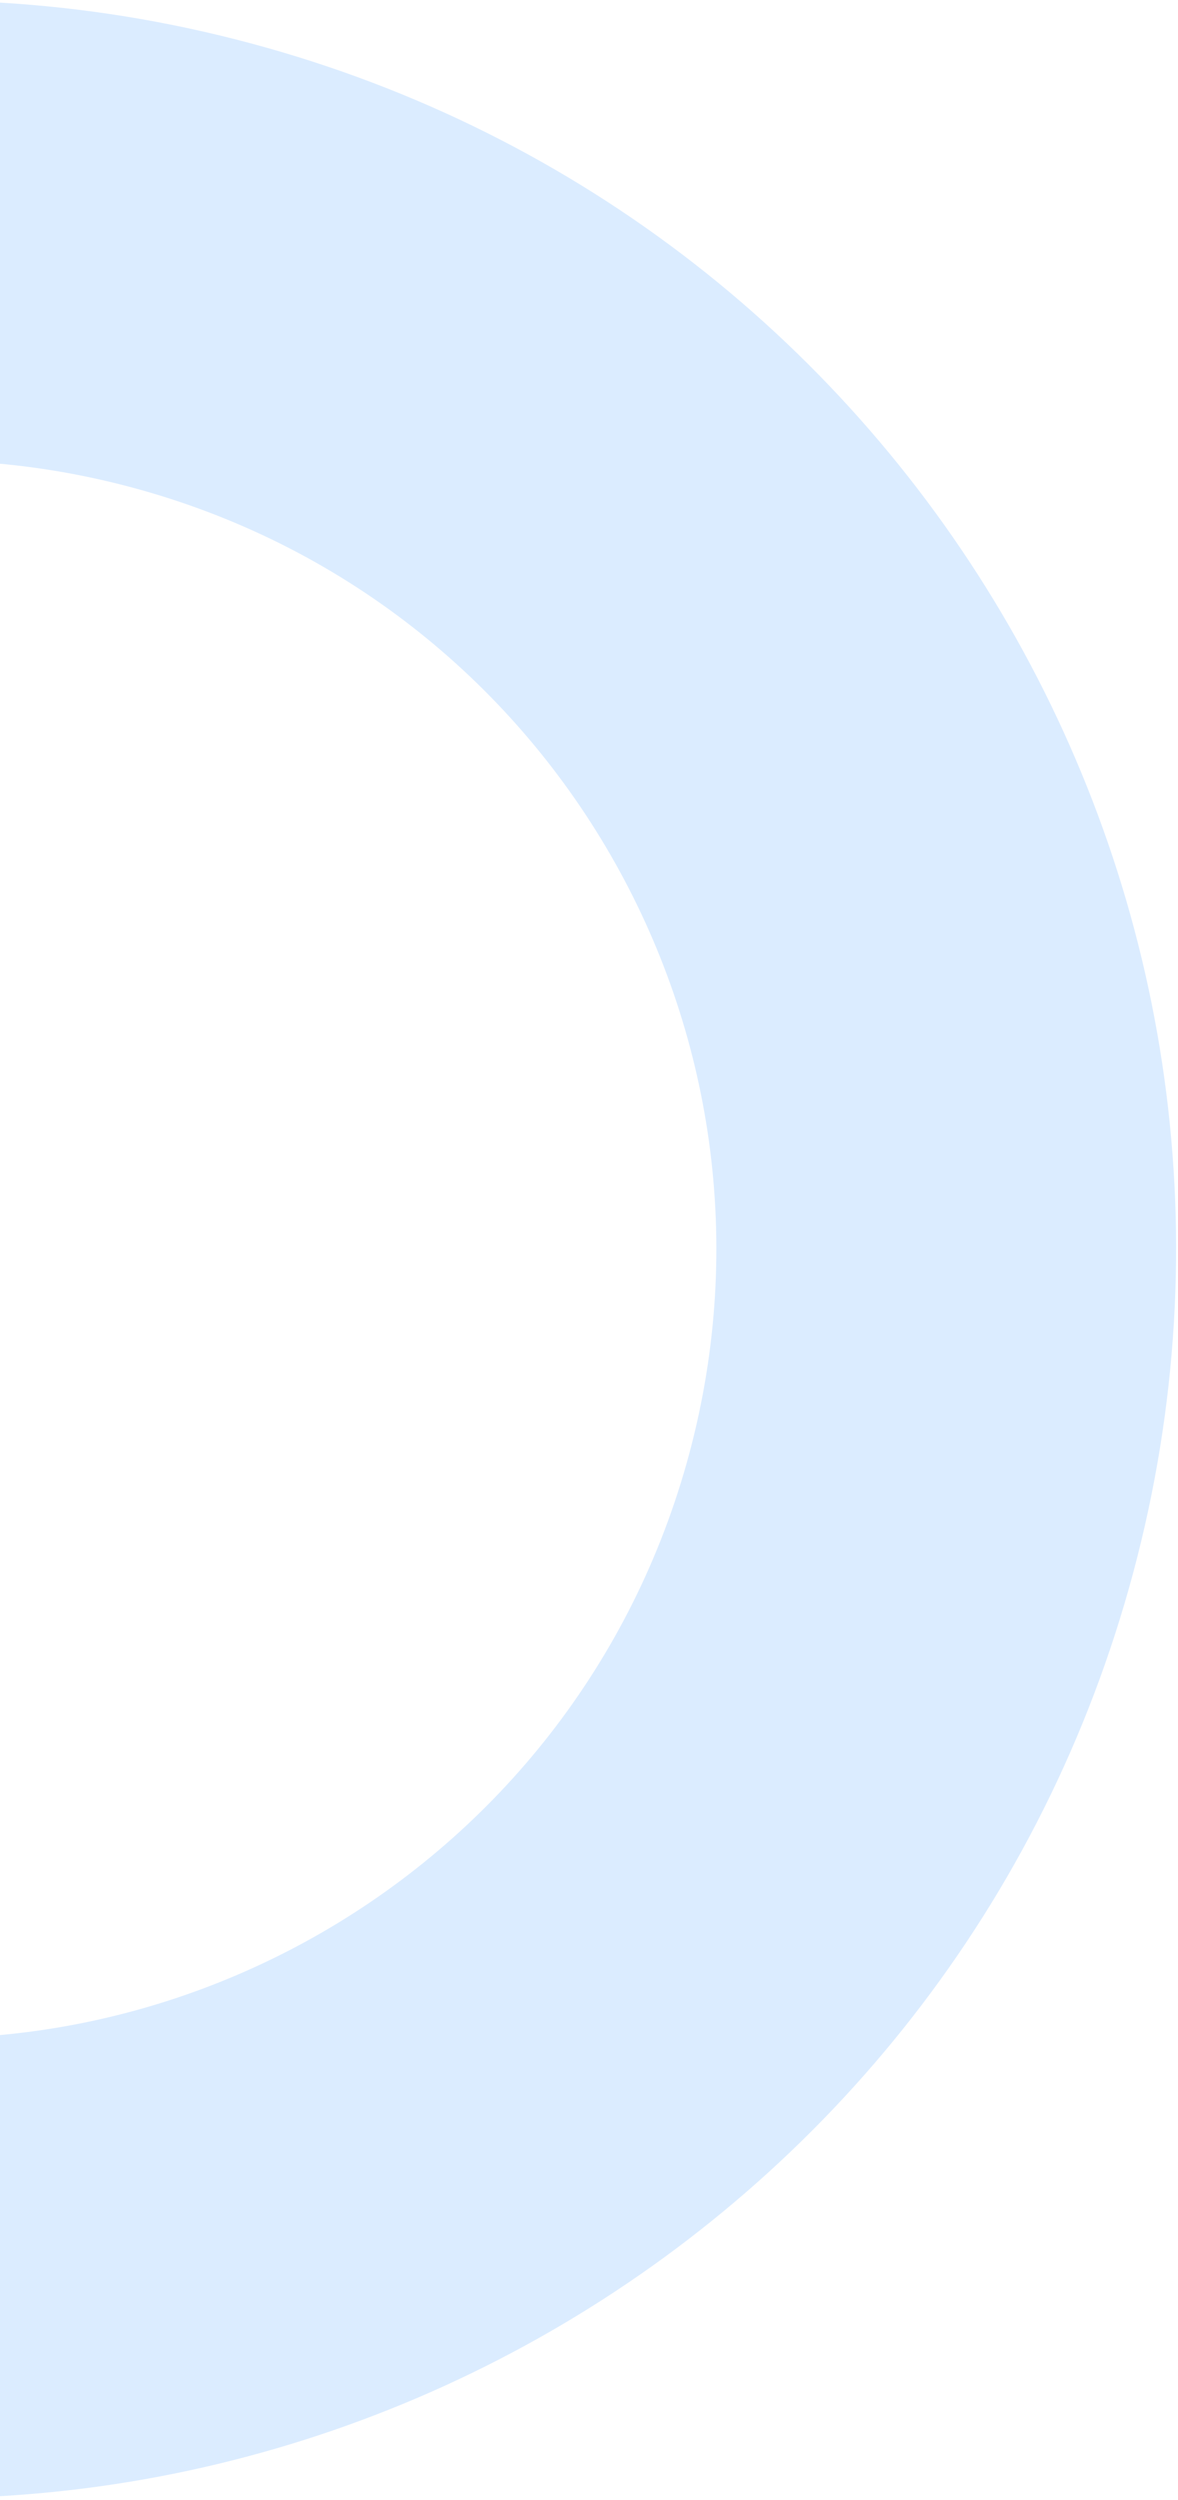
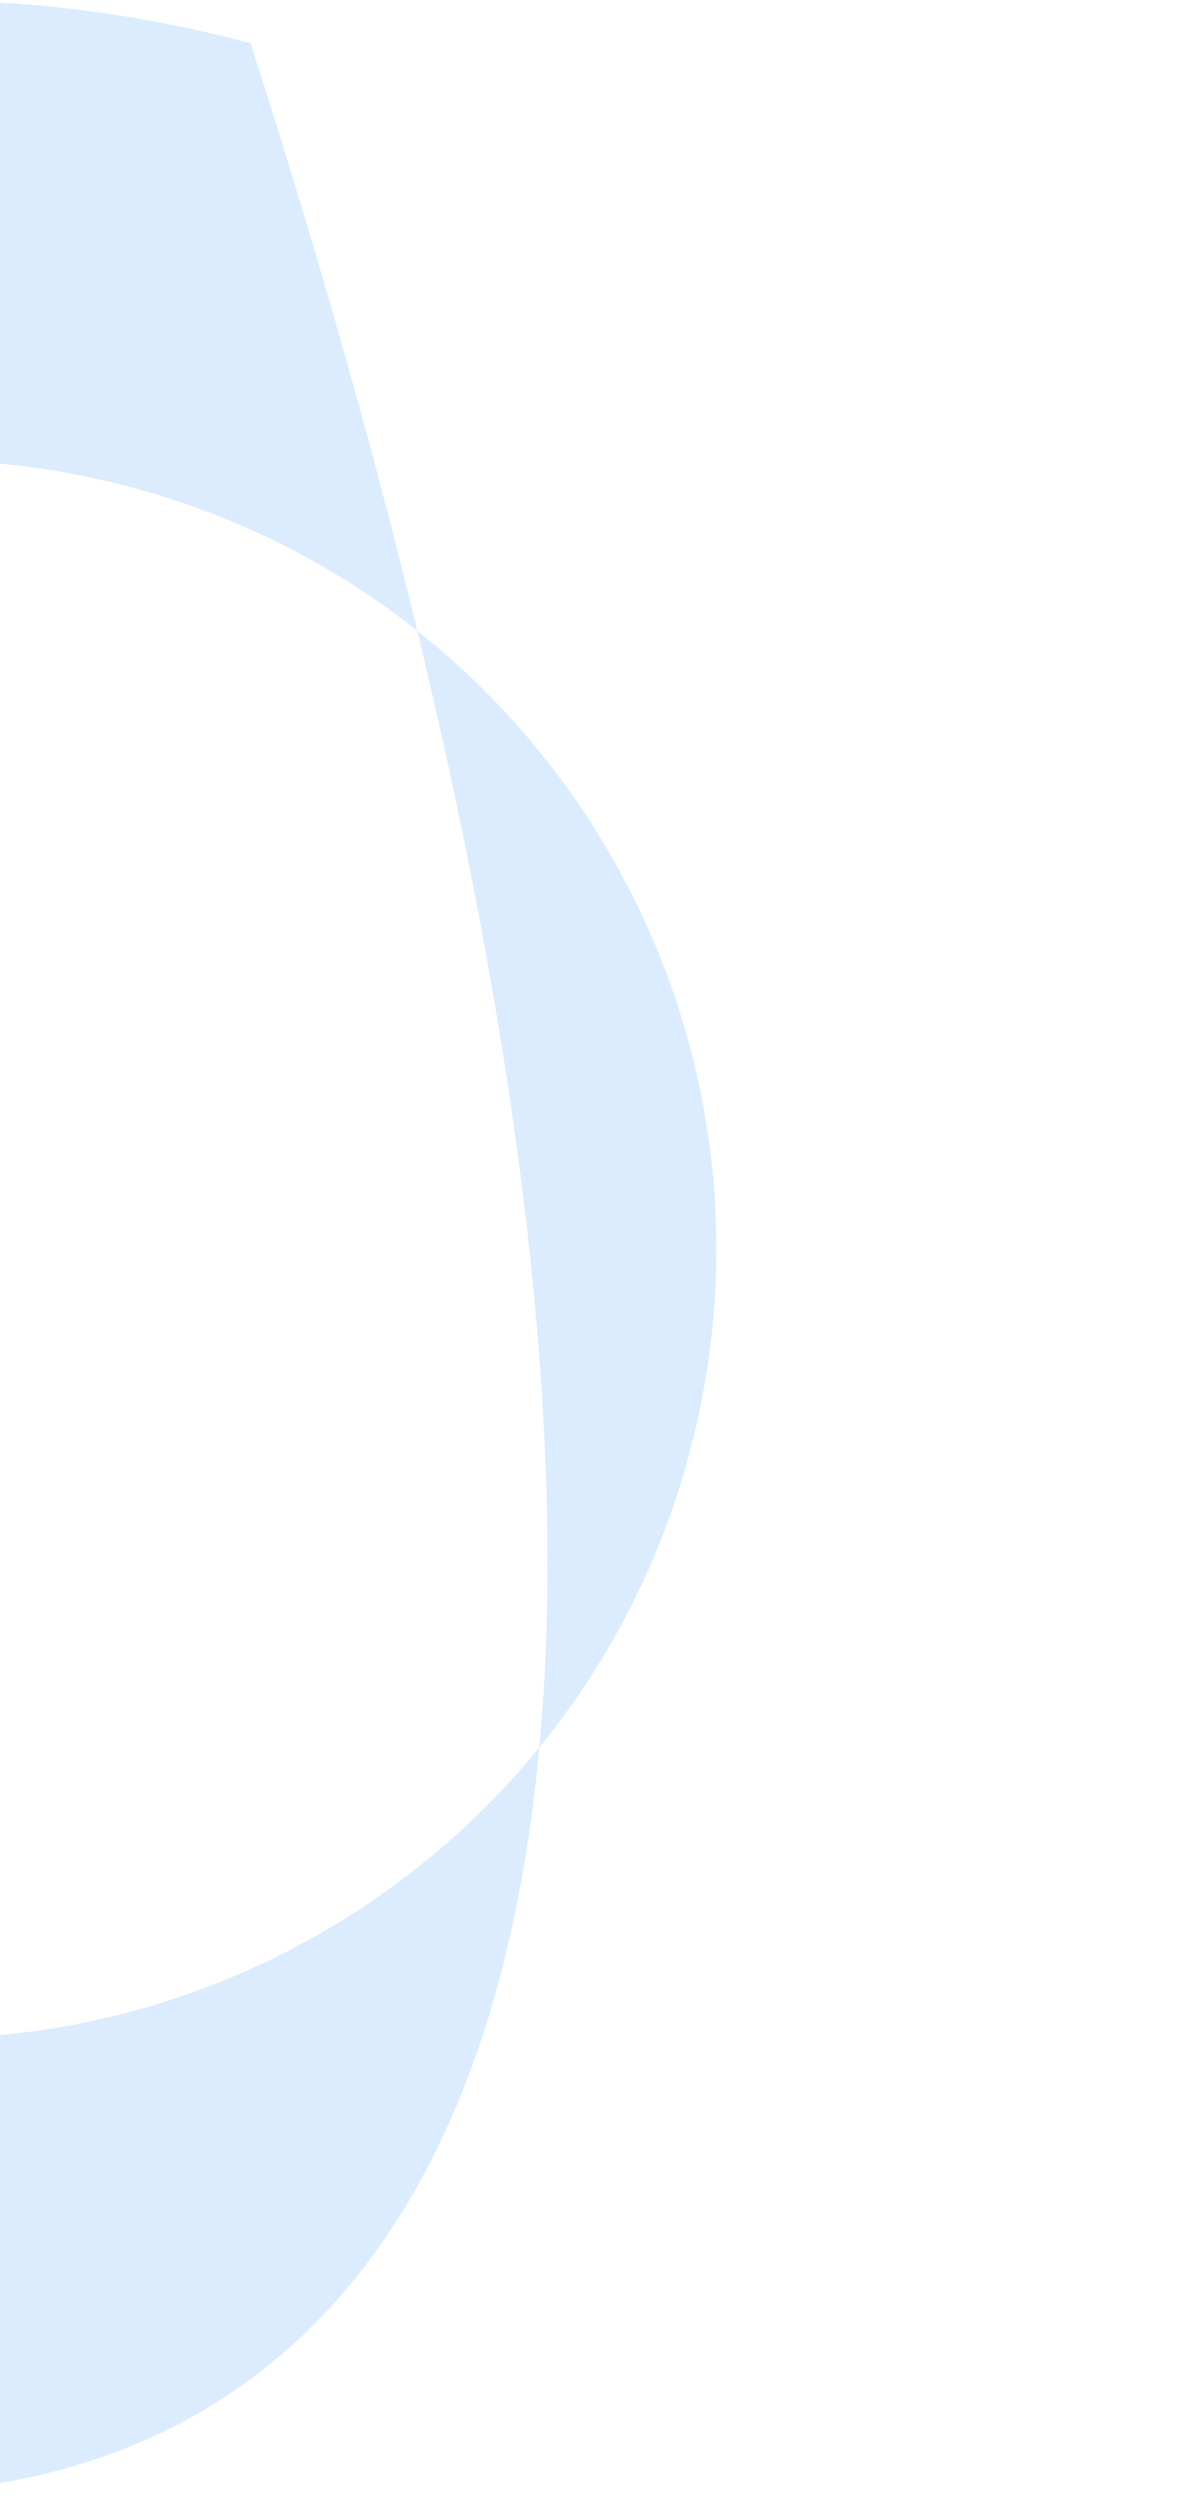
<svg xmlns="http://www.w3.org/2000/svg" width="230" height="488" viewBox="0 0 230 488" fill="none">
-   <path d="M-249.548 180.781C-214.712 50.77 -81.076 -26.385 48.935 8.452C178.946 43.288 256.101 176.924 221.264 306.935C186.428 436.947 52.792 514.101 -77.219 479.265C-207.23 444.428 -284.385 310.793 -249.548 180.781ZM134.584 283.709C156.593 201.57 107.848 117.142 25.709 95.132C-56.43 73.123 -140.859 121.868 -162.868 204.007C-184.877 286.146 -136.132 370.575 -53.993 392.584C28.146 414.593 112.575 365.848 134.584 283.709Z" fill="#DBECFF" />
+   <path d="M-249.548 180.781C-214.712 50.77 -81.076 -26.385 48.935 8.452C186.428 436.947 52.792 514.101 -77.219 479.265C-207.23 444.428 -284.385 310.793 -249.548 180.781ZM134.584 283.709C156.593 201.57 107.848 117.142 25.709 95.132C-56.43 73.123 -140.859 121.868 -162.868 204.007C-184.877 286.146 -136.132 370.575 -53.993 392.584C28.146 414.593 112.575 365.848 134.584 283.709Z" fill="#DBECFF" />
</svg>